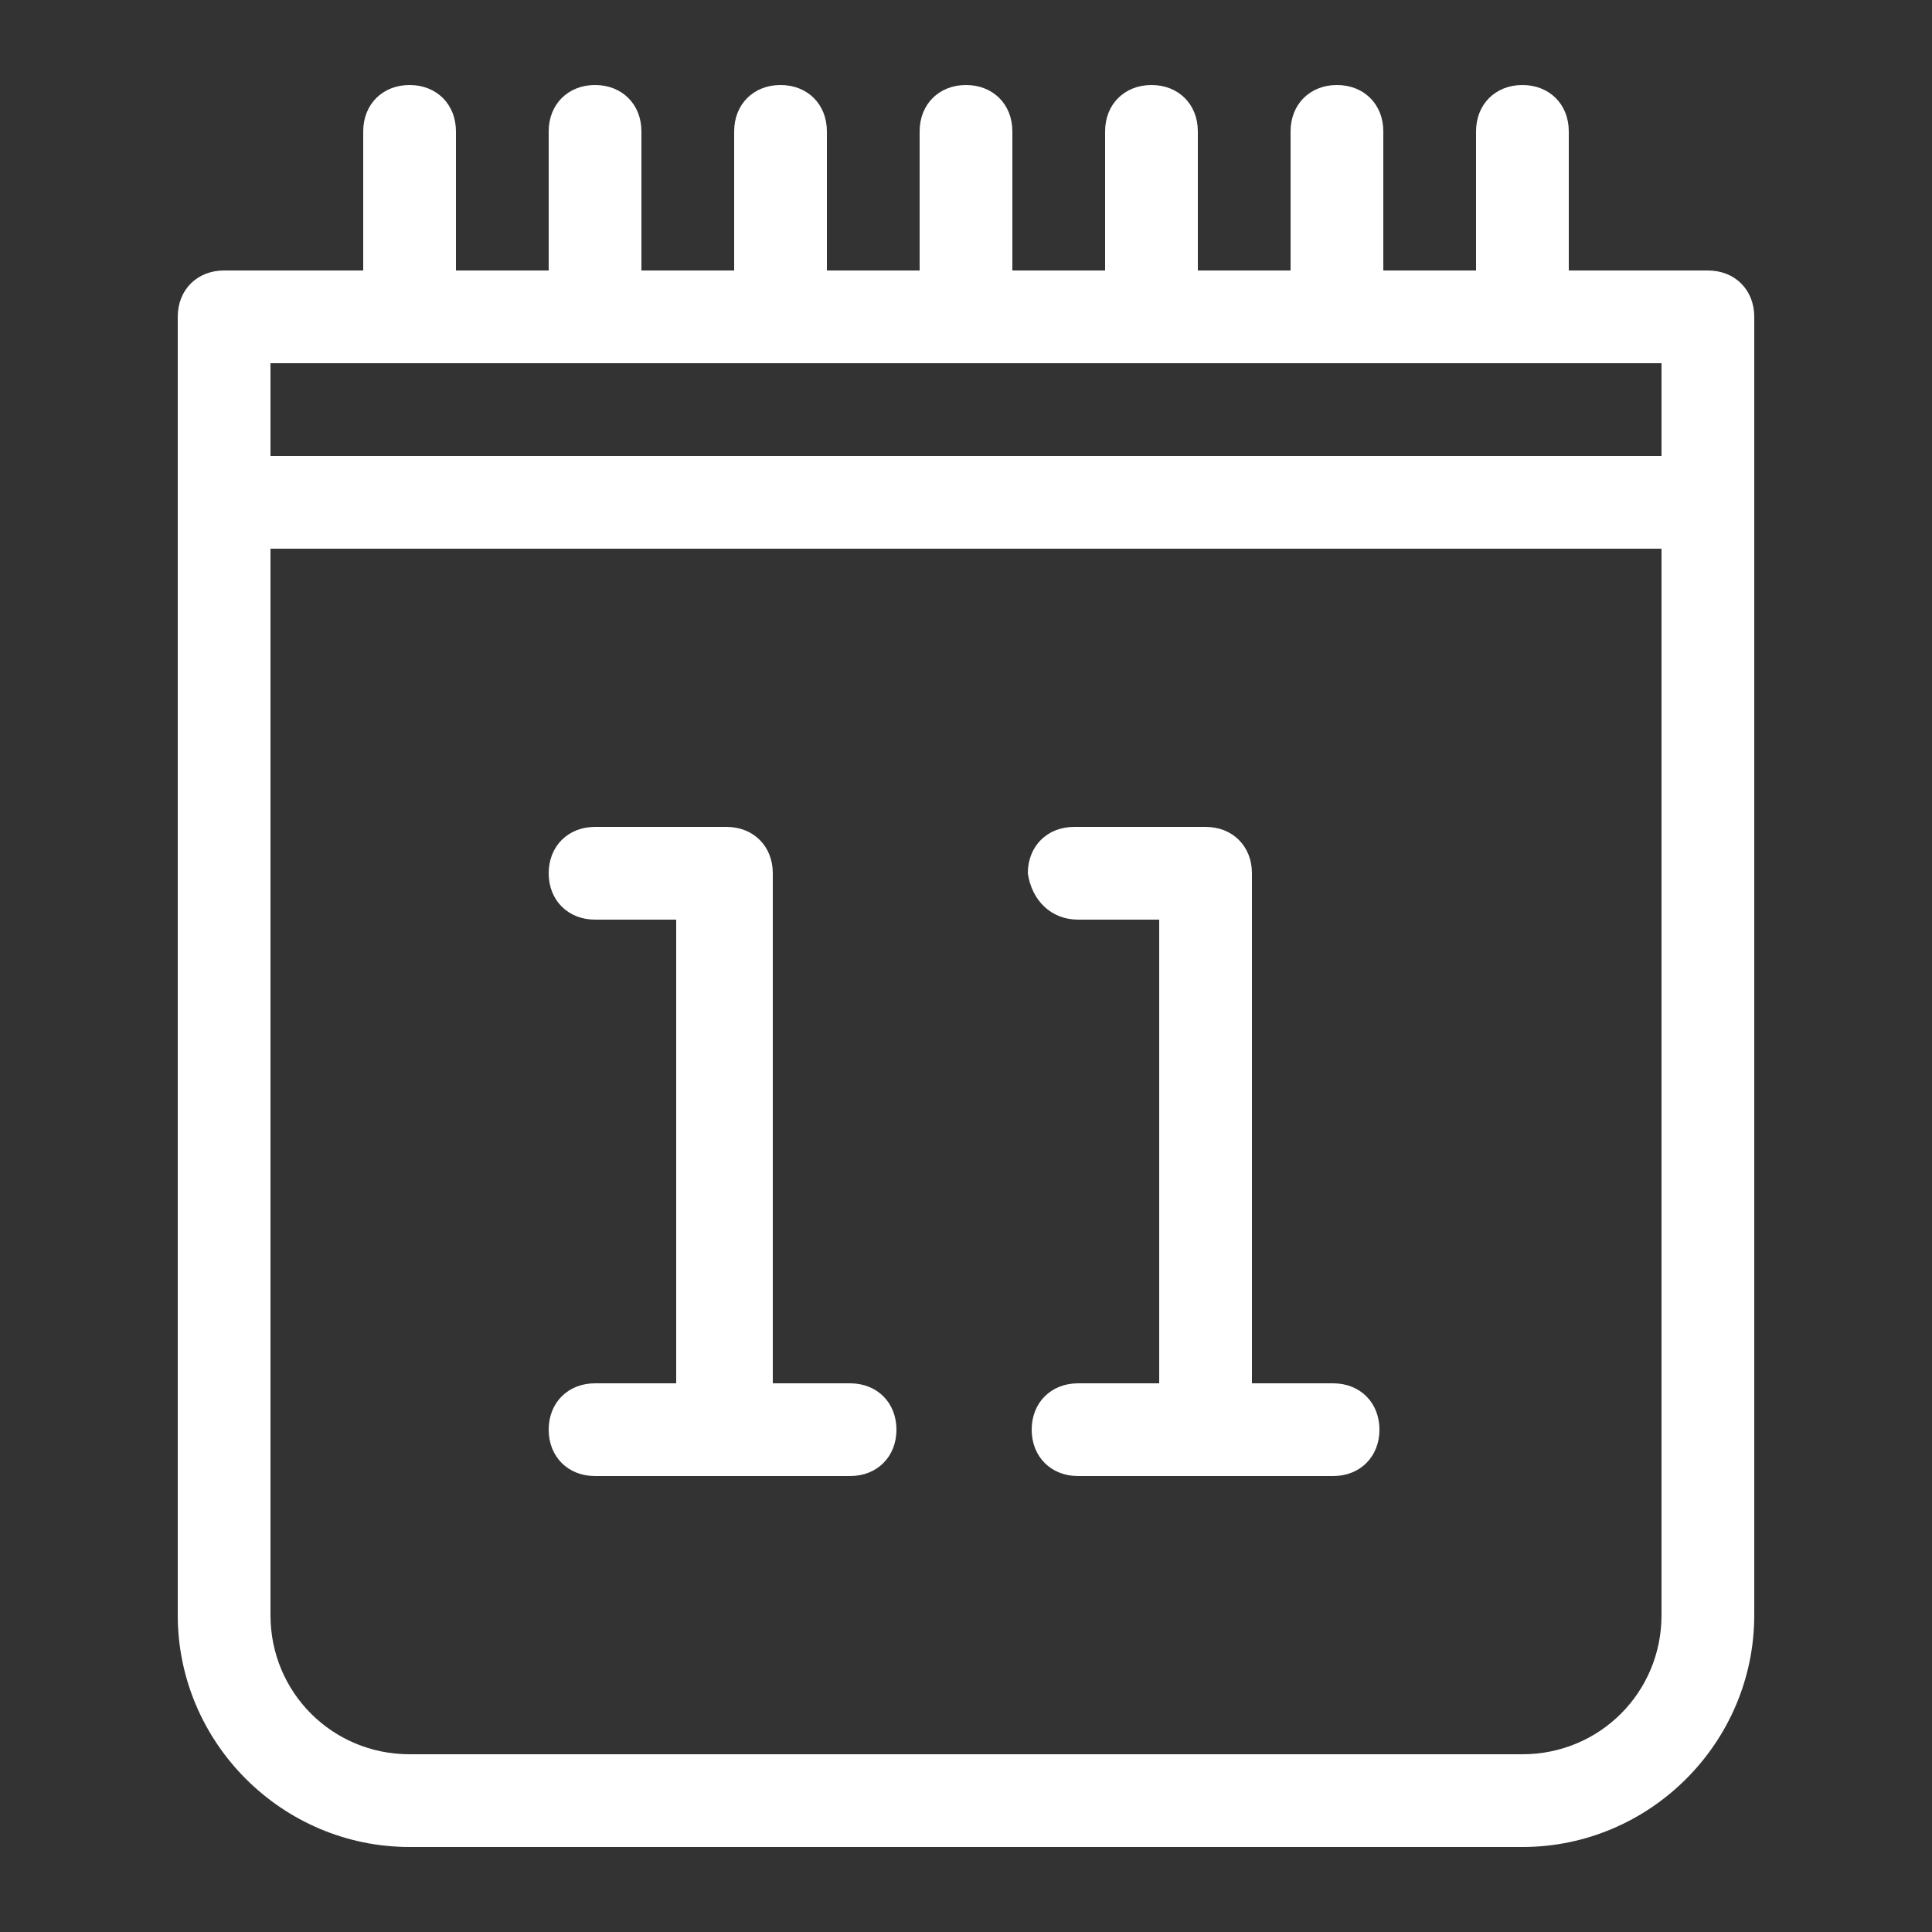
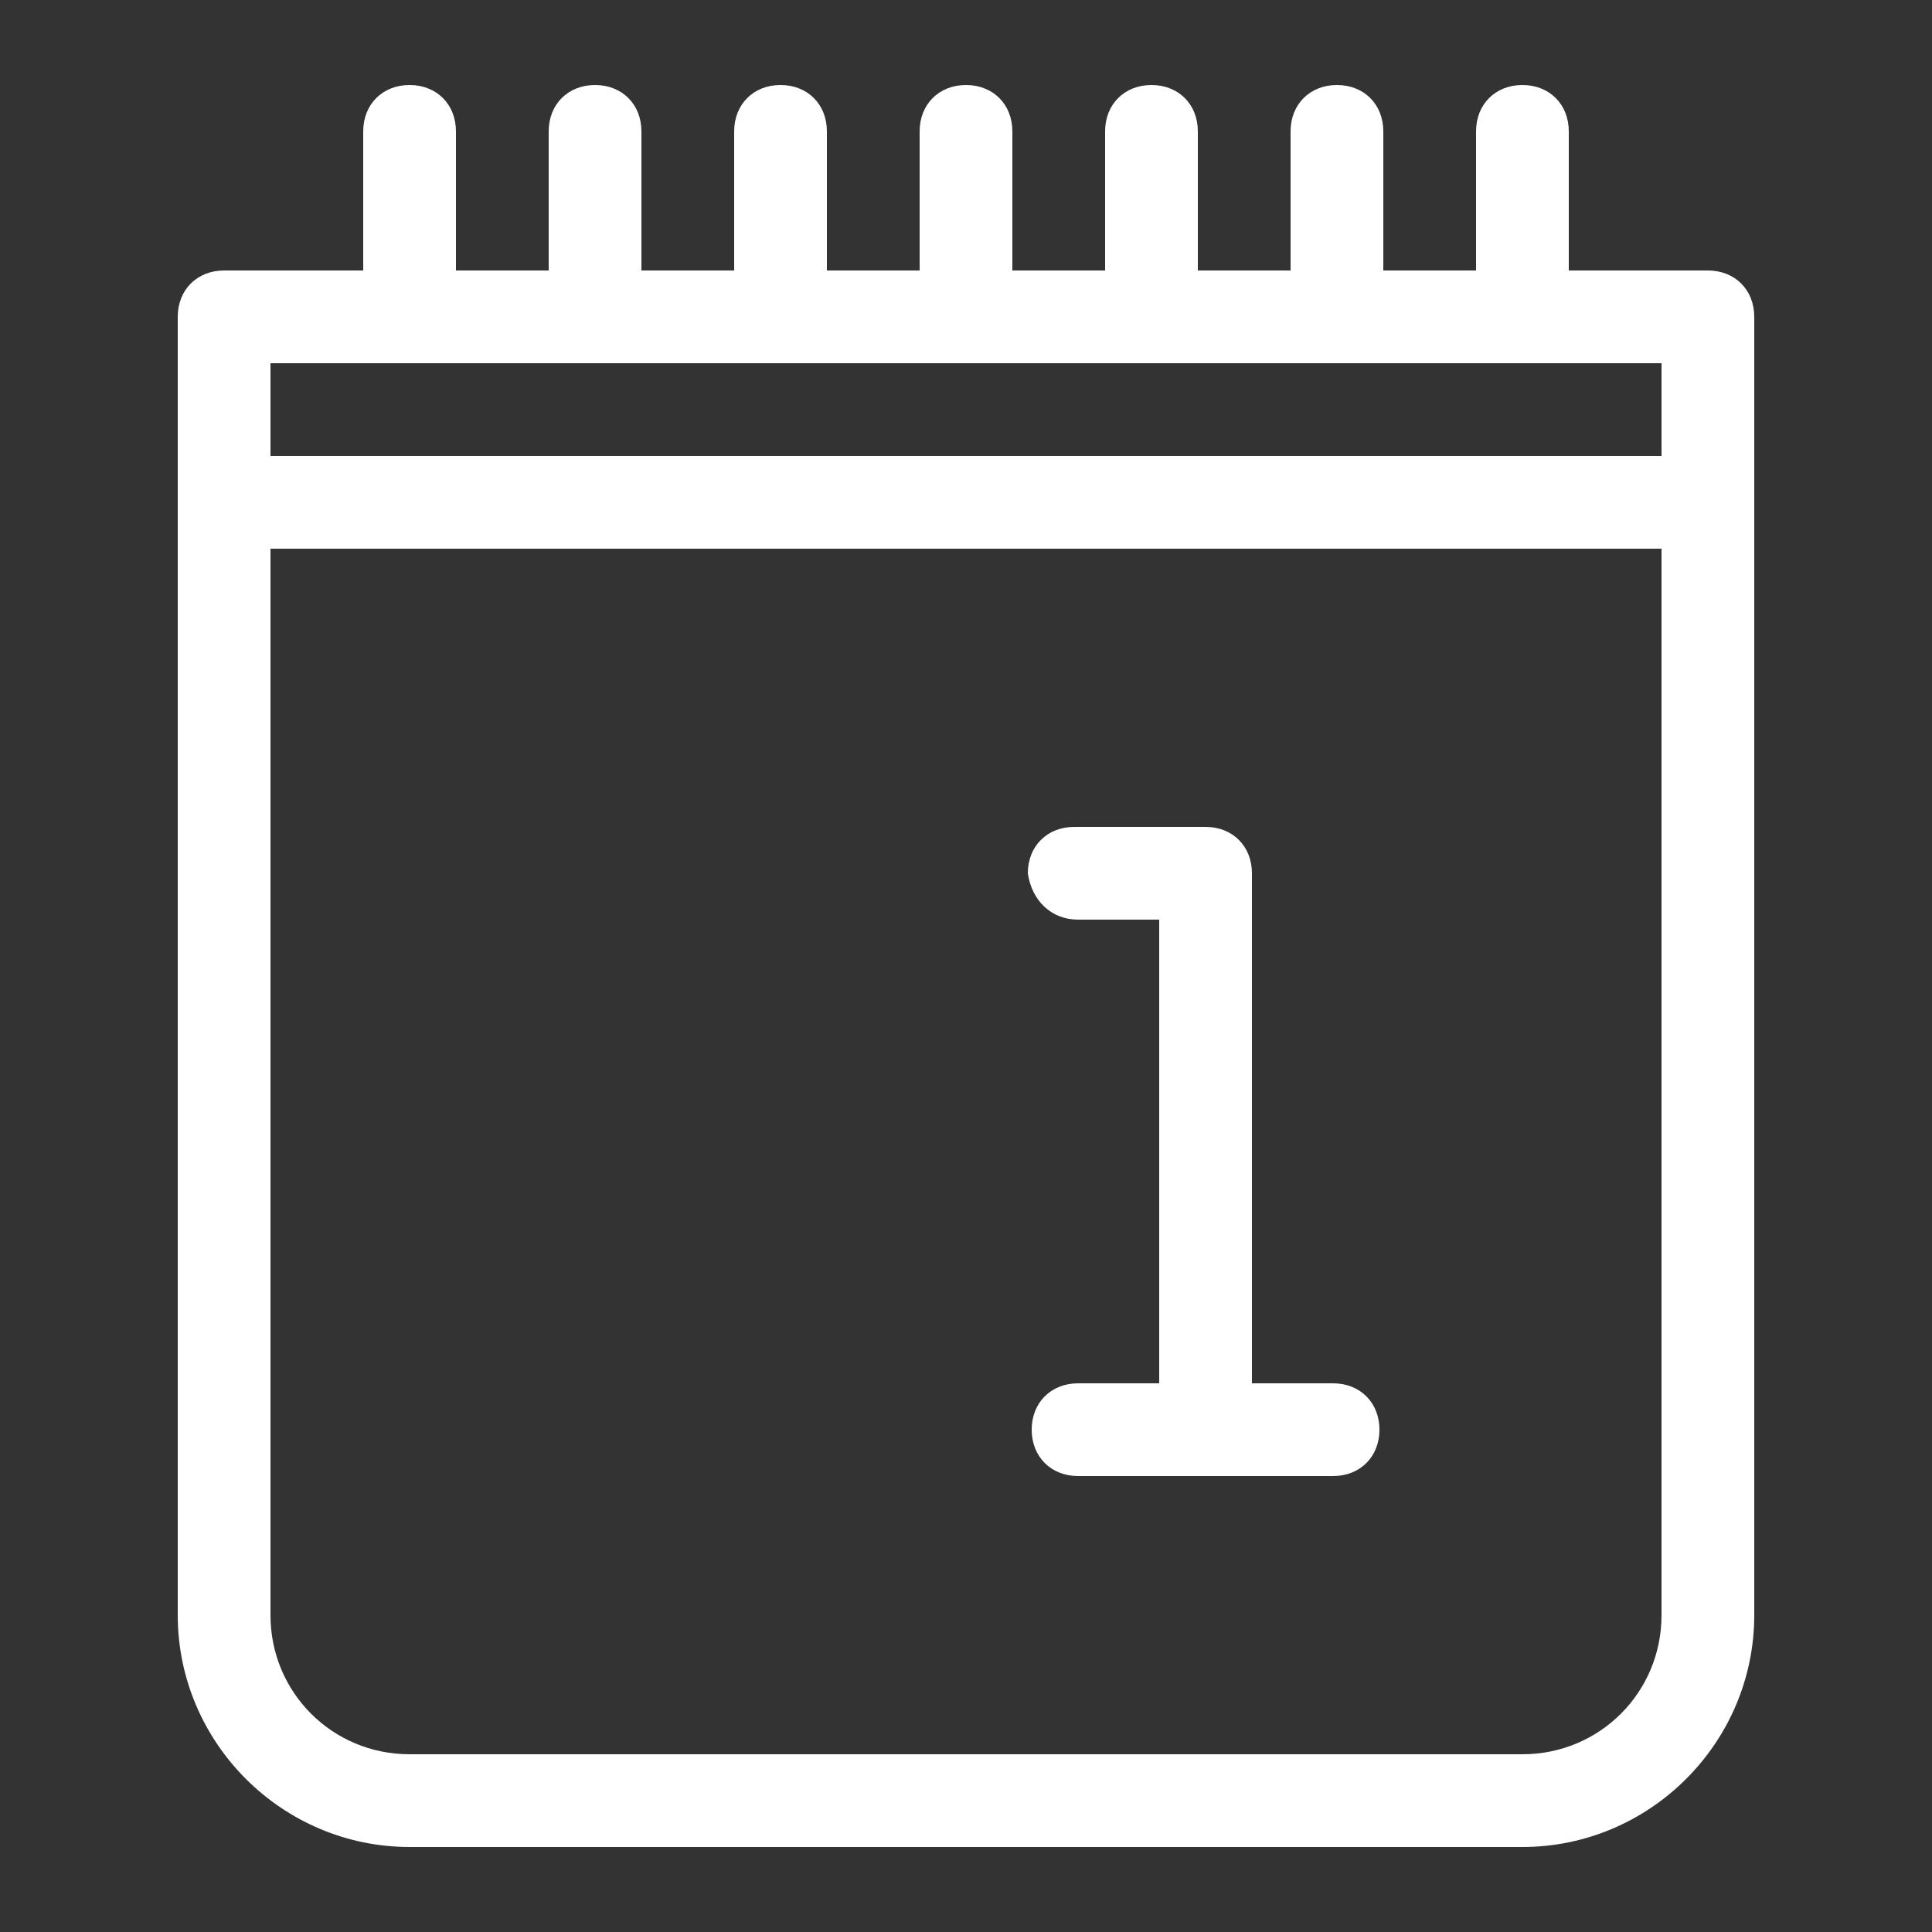
<svg xmlns="http://www.w3.org/2000/svg" version="1.1" id="icons_x5F_kevinmoran.ca" x="0px" y="0px" viewBox="0 0 50 50" style="enable-background:new 0 0 50 50;" xml:space="preserve">
  <rect x="0" y="0" width="50" height="50" fill="#333333" stroke="none" />
  <style type="text/css">
	.st0{fill:#FFFFFF;}
</style>
  <path class="st0" d="M4.6,13v28.8c0,3.3,2.7,6,6,6h28.8c3.3,0,6-2.7,6-6l0-28.8c0,0,0,0,0,0V8.2c0-0.7-0.5-1.2-1.2-1.2h-3.6V3.4  c0-0.7-0.5-1.2-1.2-1.2s-1.2,0.5-1.2,1.2V7h-2.4V3.4c0-0.7-0.5-1.2-1.2-1.2c-0.7,0-1.2,0.5-1.2,1.2V7H31V3.4c0-0.7-0.5-1.2-1.2-1.2  c-0.7,0-1.2,0.5-1.2,1.2V7h-2.4V3.4c0-0.7-0.5-1.2-1.2-1.2c-0.7,0-1.2,0.5-1.2,1.2V7h-2.4V3.4c0-0.7-0.5-1.2-1.2-1.2S19,2.7,19,3.4  V7h-2.4V3.4c0-0.7-0.5-1.2-1.2-1.2s-1.2,0.5-1.2,1.2V7h-2.4V3.4c0-0.7-0.5-1.2-1.2-1.2c-0.7,0-1.2,0.5-1.2,1.2V7H5.8  C5.1,7,4.6,7.5,4.6,8.2V13z M7,14.2h36l0,27.6c0,2-1.6,3.6-3.6,3.6H10.6c-2,0-3.6-1.6-3.6-3.6V14.2z M7,9.4h36v2.4H7V9.4z" />
-   <path class="st0" d="M15.4,23.8h2.1v12h-2.1c-0.7,0-1.2,0.5-1.2,1.2c0,0.7,0.5,1.2,1.2,1.2h3.1c0.1,0,0.1,0,0.2,0s0.2,0,0.2,0h3.1  c0.7,0,1.2-0.5,1.2-1.2c0-0.7-0.5-1.2-1.2-1.2H20V22.6c0-0.7-0.5-1.2-1.2-1.2c0,0,0,0,0,0l0,0h-3.4c-0.7,0-1.2,0.5-1.2,1.2  C14.2,23.3,14.7,23.8,15.4,23.8z" />
  <path class="st0" d="M27.9,23.8H30v12h-2.1c-0.7,0-1.2,0.5-1.2,1.2c0,0.7,0.5,1.2,1.2,1.2H31c0.1,0,0.1,0,0.2,0c0.1,0,0.2,0,0.2,0  h3.1c0.7,0,1.2-0.5,1.2-1.2c0-0.7-0.5-1.2-1.2-1.2h-2.1V22.6c0-0.7-0.5-1.2-1.2-1.2c0,0,0,0,0,0l0,0h-3.4c-0.7,0-1.2,0.5-1.2,1.2  C26.7,23.3,27.2,23.8,27.9,23.8z" />
</svg>